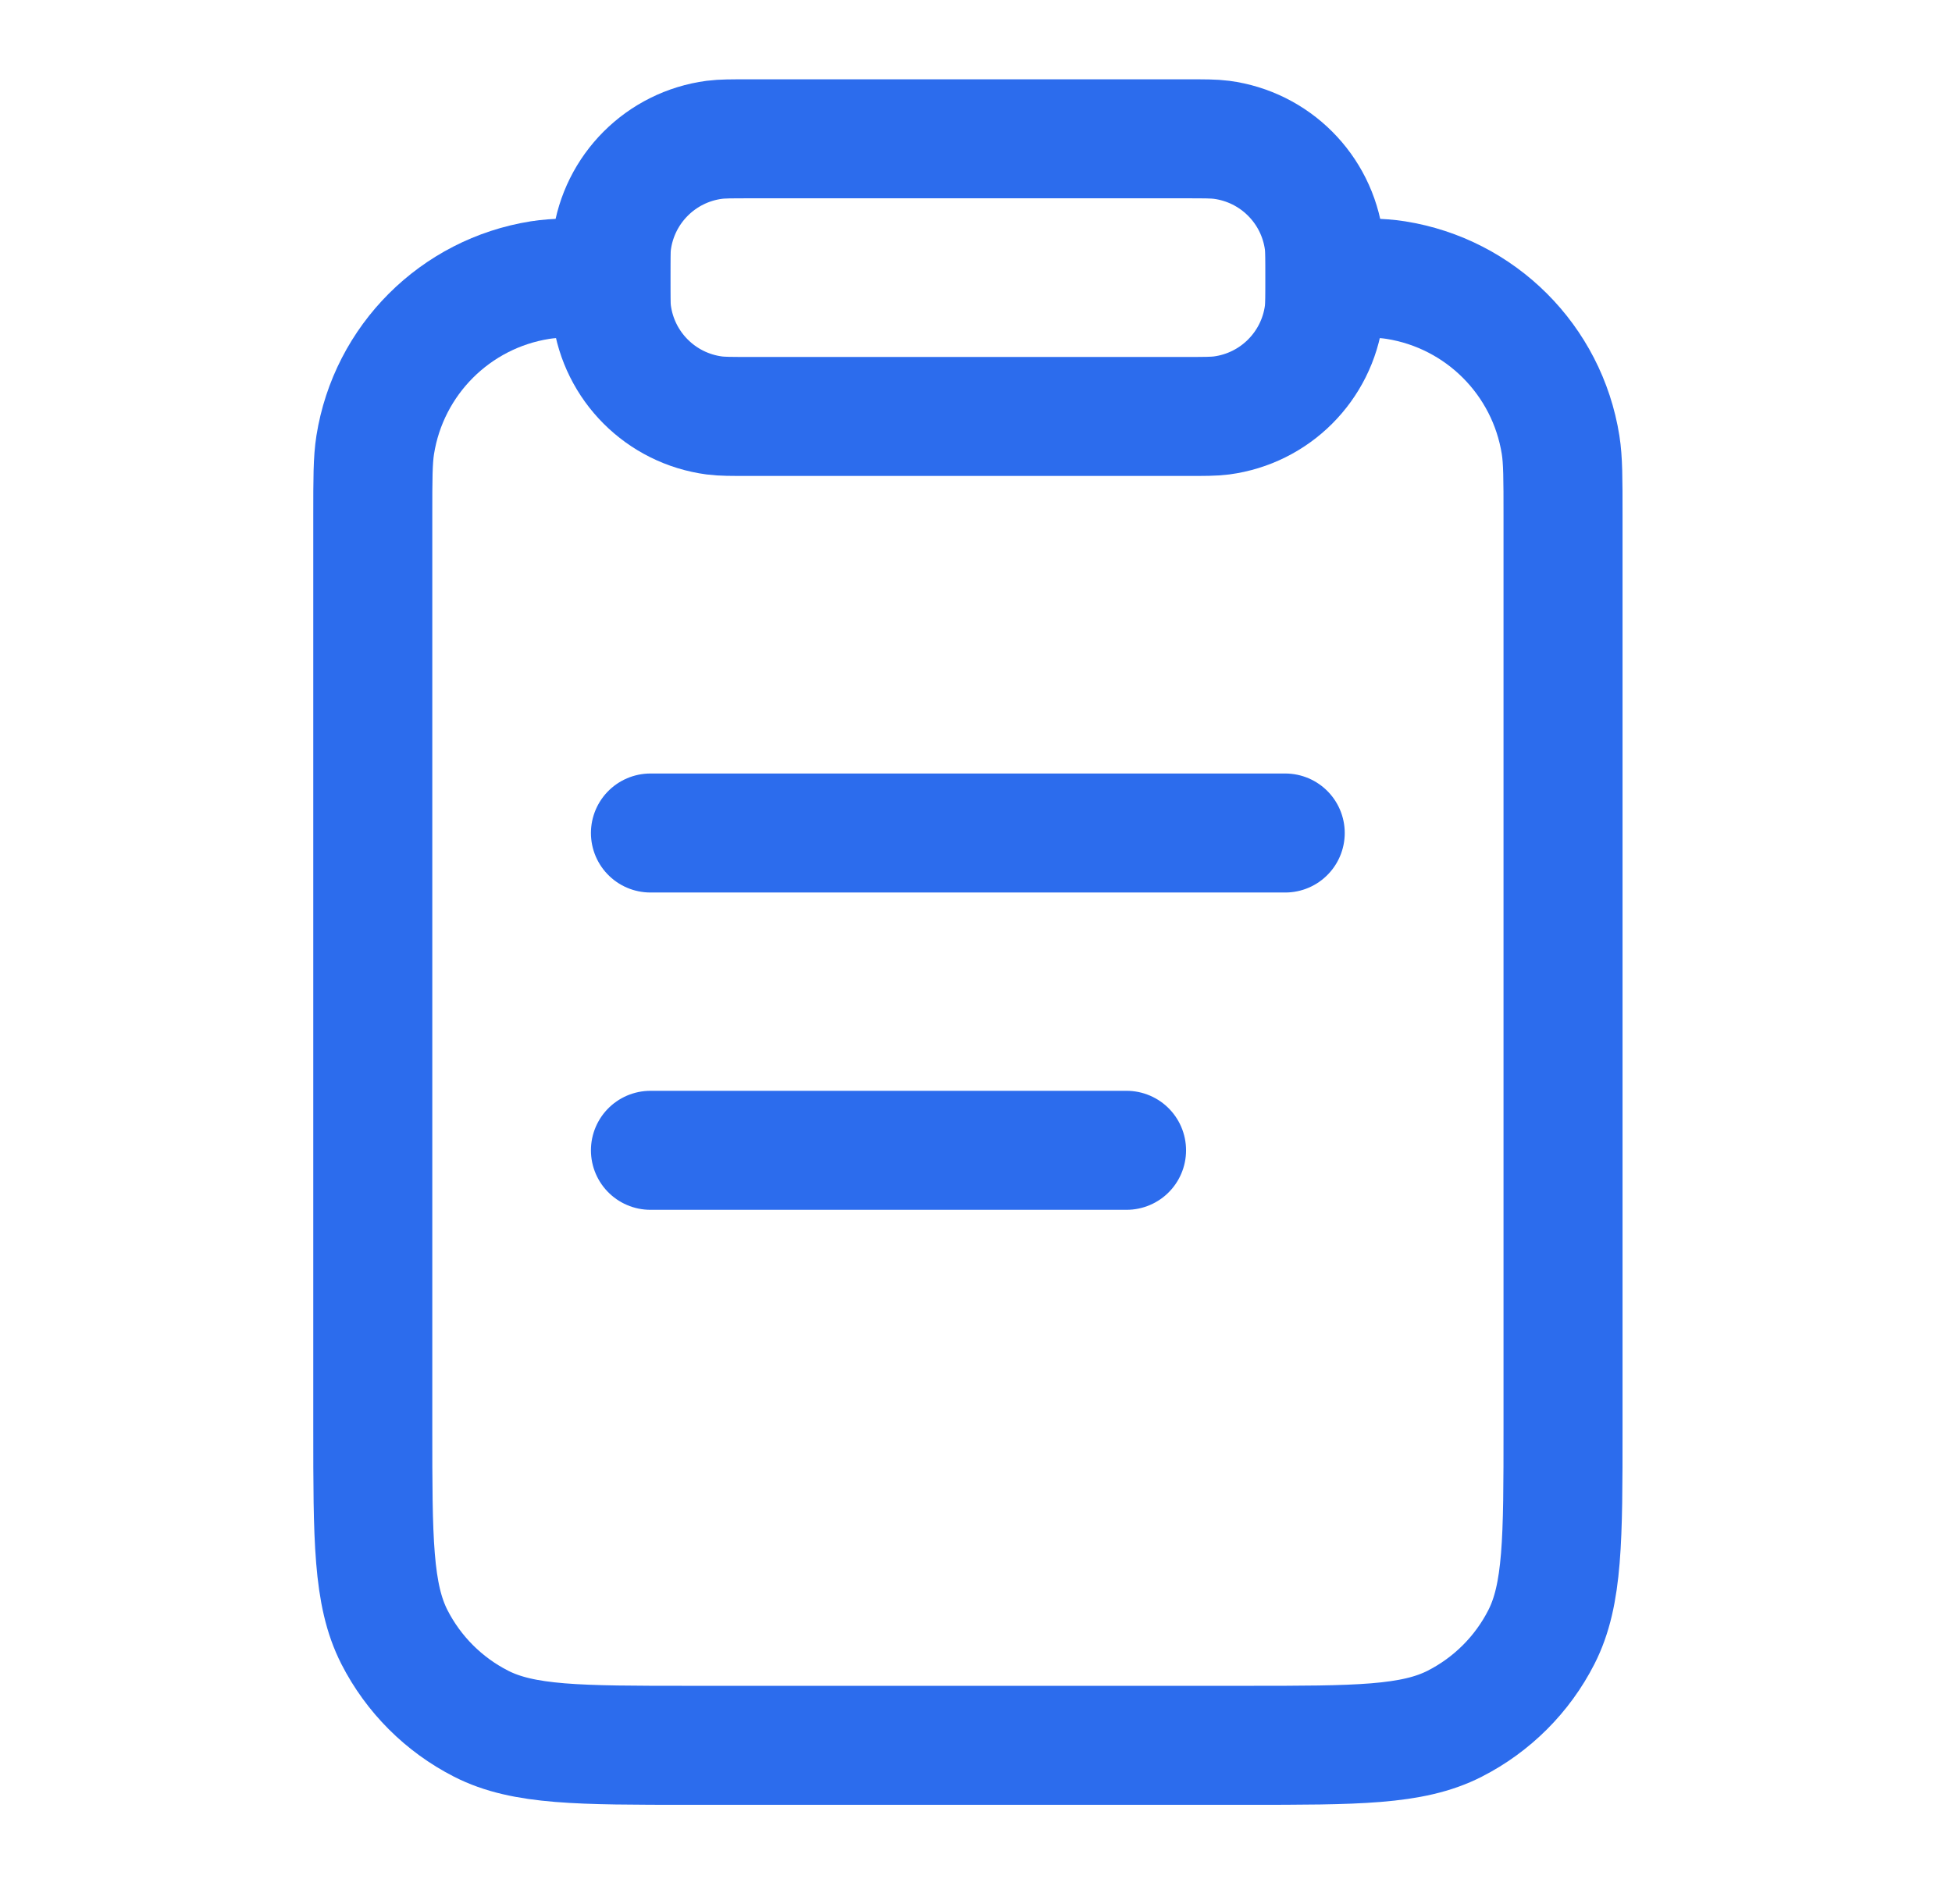
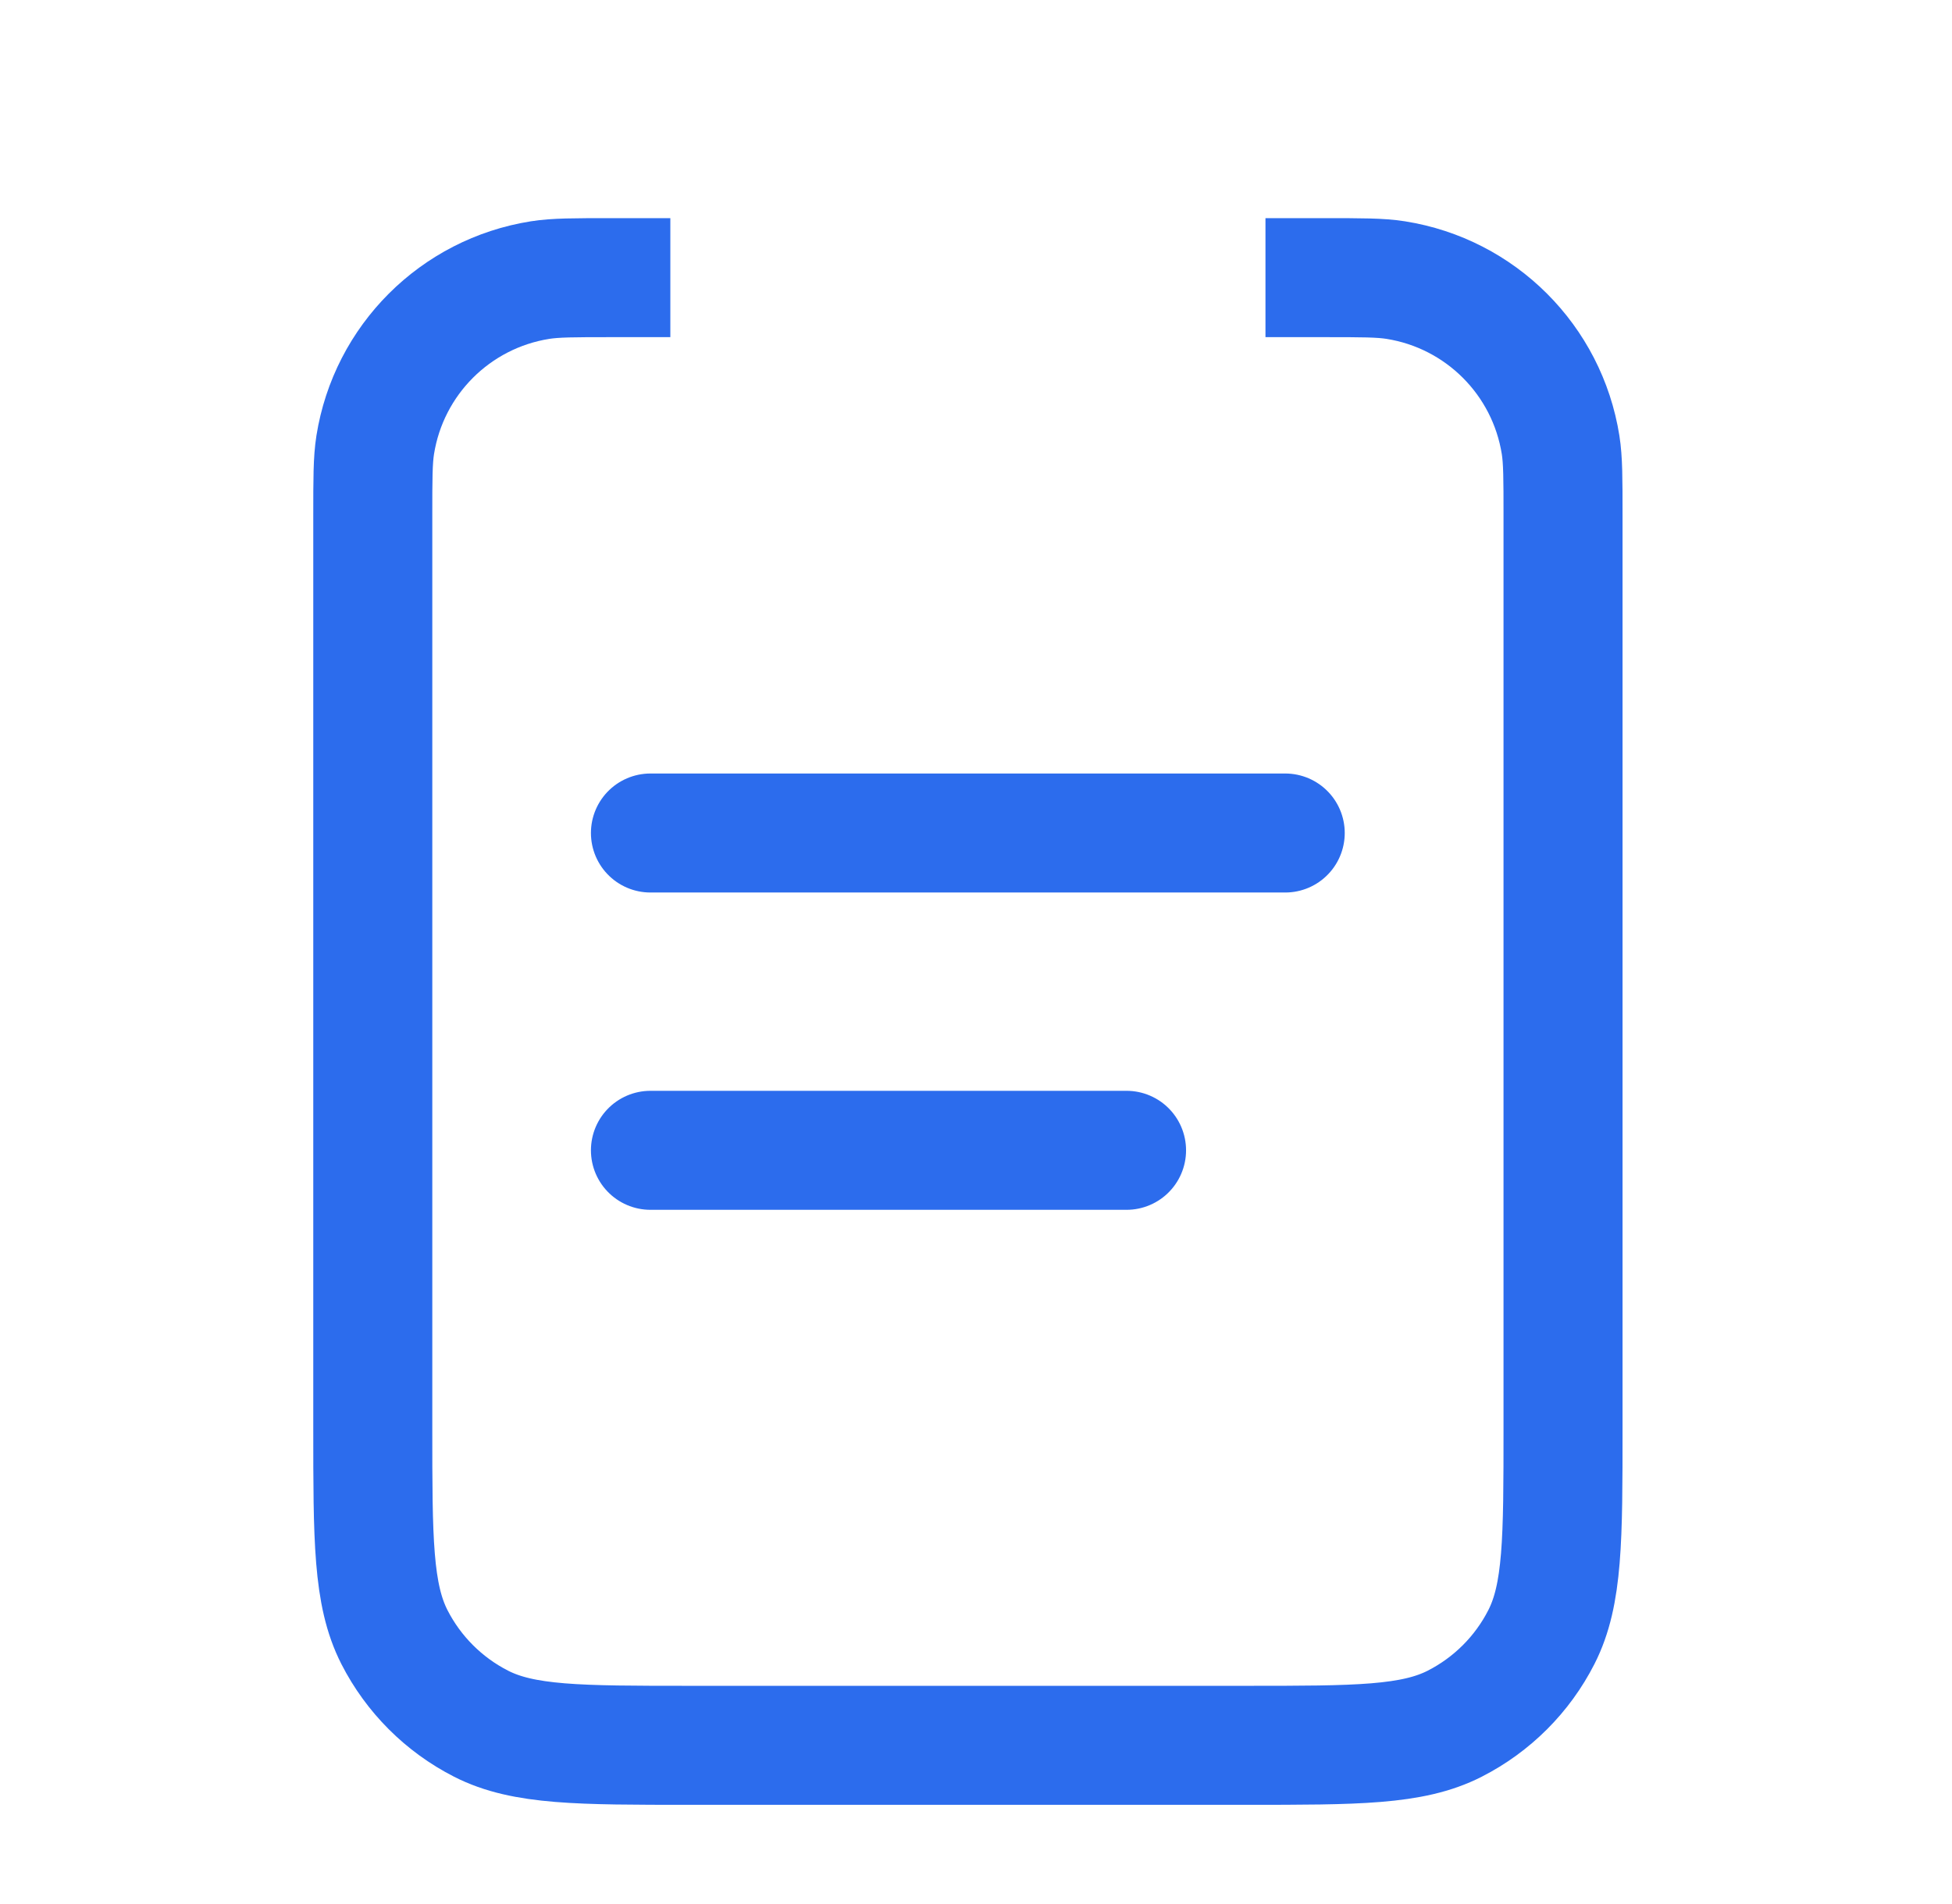
<svg xmlns="http://www.w3.org/2000/svg" width="41" height="40" viewBox="0 0 41 40" fill="none">
  <path d="M27.83 5.833V5.833C28.604 5.833 28.991 5.833 29.315 5.884C31.098 6.166 32.496 7.564 32.779 9.347C32.83 9.671 32.83 10.058 32.83 10.832V29.999C32.83 32.333 32.83 33.499 32.376 34.391C31.977 35.175 31.339 35.812 30.555 36.212C29.664 36.666 28.497 36.666 26.163 36.666H14.497C12.163 36.666 10.996 36.666 10.105 36.212C9.321 35.812 8.684 35.175 8.284 34.391C7.83 33.499 7.83 32.333 7.83 29.999V10.832C7.83 10.058 7.83 9.671 7.881 9.347C8.164 7.564 9.562 6.166 11.345 5.884C11.669 5.833 12.056 5.833 12.83 5.833V5.833" stroke="#2C6CED" stroke-width="2.5" stroke-linecap="square" />
-   <path d="M12.83 5.833C12.83 5.446 12.83 5.252 12.851 5.09C12.999 3.968 13.882 3.085 15.004 2.937C15.166 2.916 15.36 2.916 15.747 2.916H24.913C25.3 2.916 25.494 2.916 25.656 2.937C26.778 3.085 27.661 3.968 27.809 5.09C27.83 5.252 27.83 5.446 27.83 5.833V5.833C27.83 6.22 27.83 6.413 27.809 6.576C27.661 7.697 26.778 8.58 25.656 8.728C25.494 8.749 25.3 8.749 24.913 8.749H15.747C15.36 8.749 15.166 8.749 15.004 8.728C13.882 8.58 12.999 7.697 12.851 6.576C12.83 6.413 12.83 6.22 12.83 5.833V5.833Z" stroke="#2C6CED" stroke-width="2.5" stroke-linecap="round" />
  <path d="M26.995 17.5H13.662" stroke="#2C6CED" stroke-width="2.5" stroke-linecap="round" />
  <path d="M23.662 24.166H13.662" stroke="#2C6CED" stroke-width="2.5" stroke-linecap="round" />
</svg>